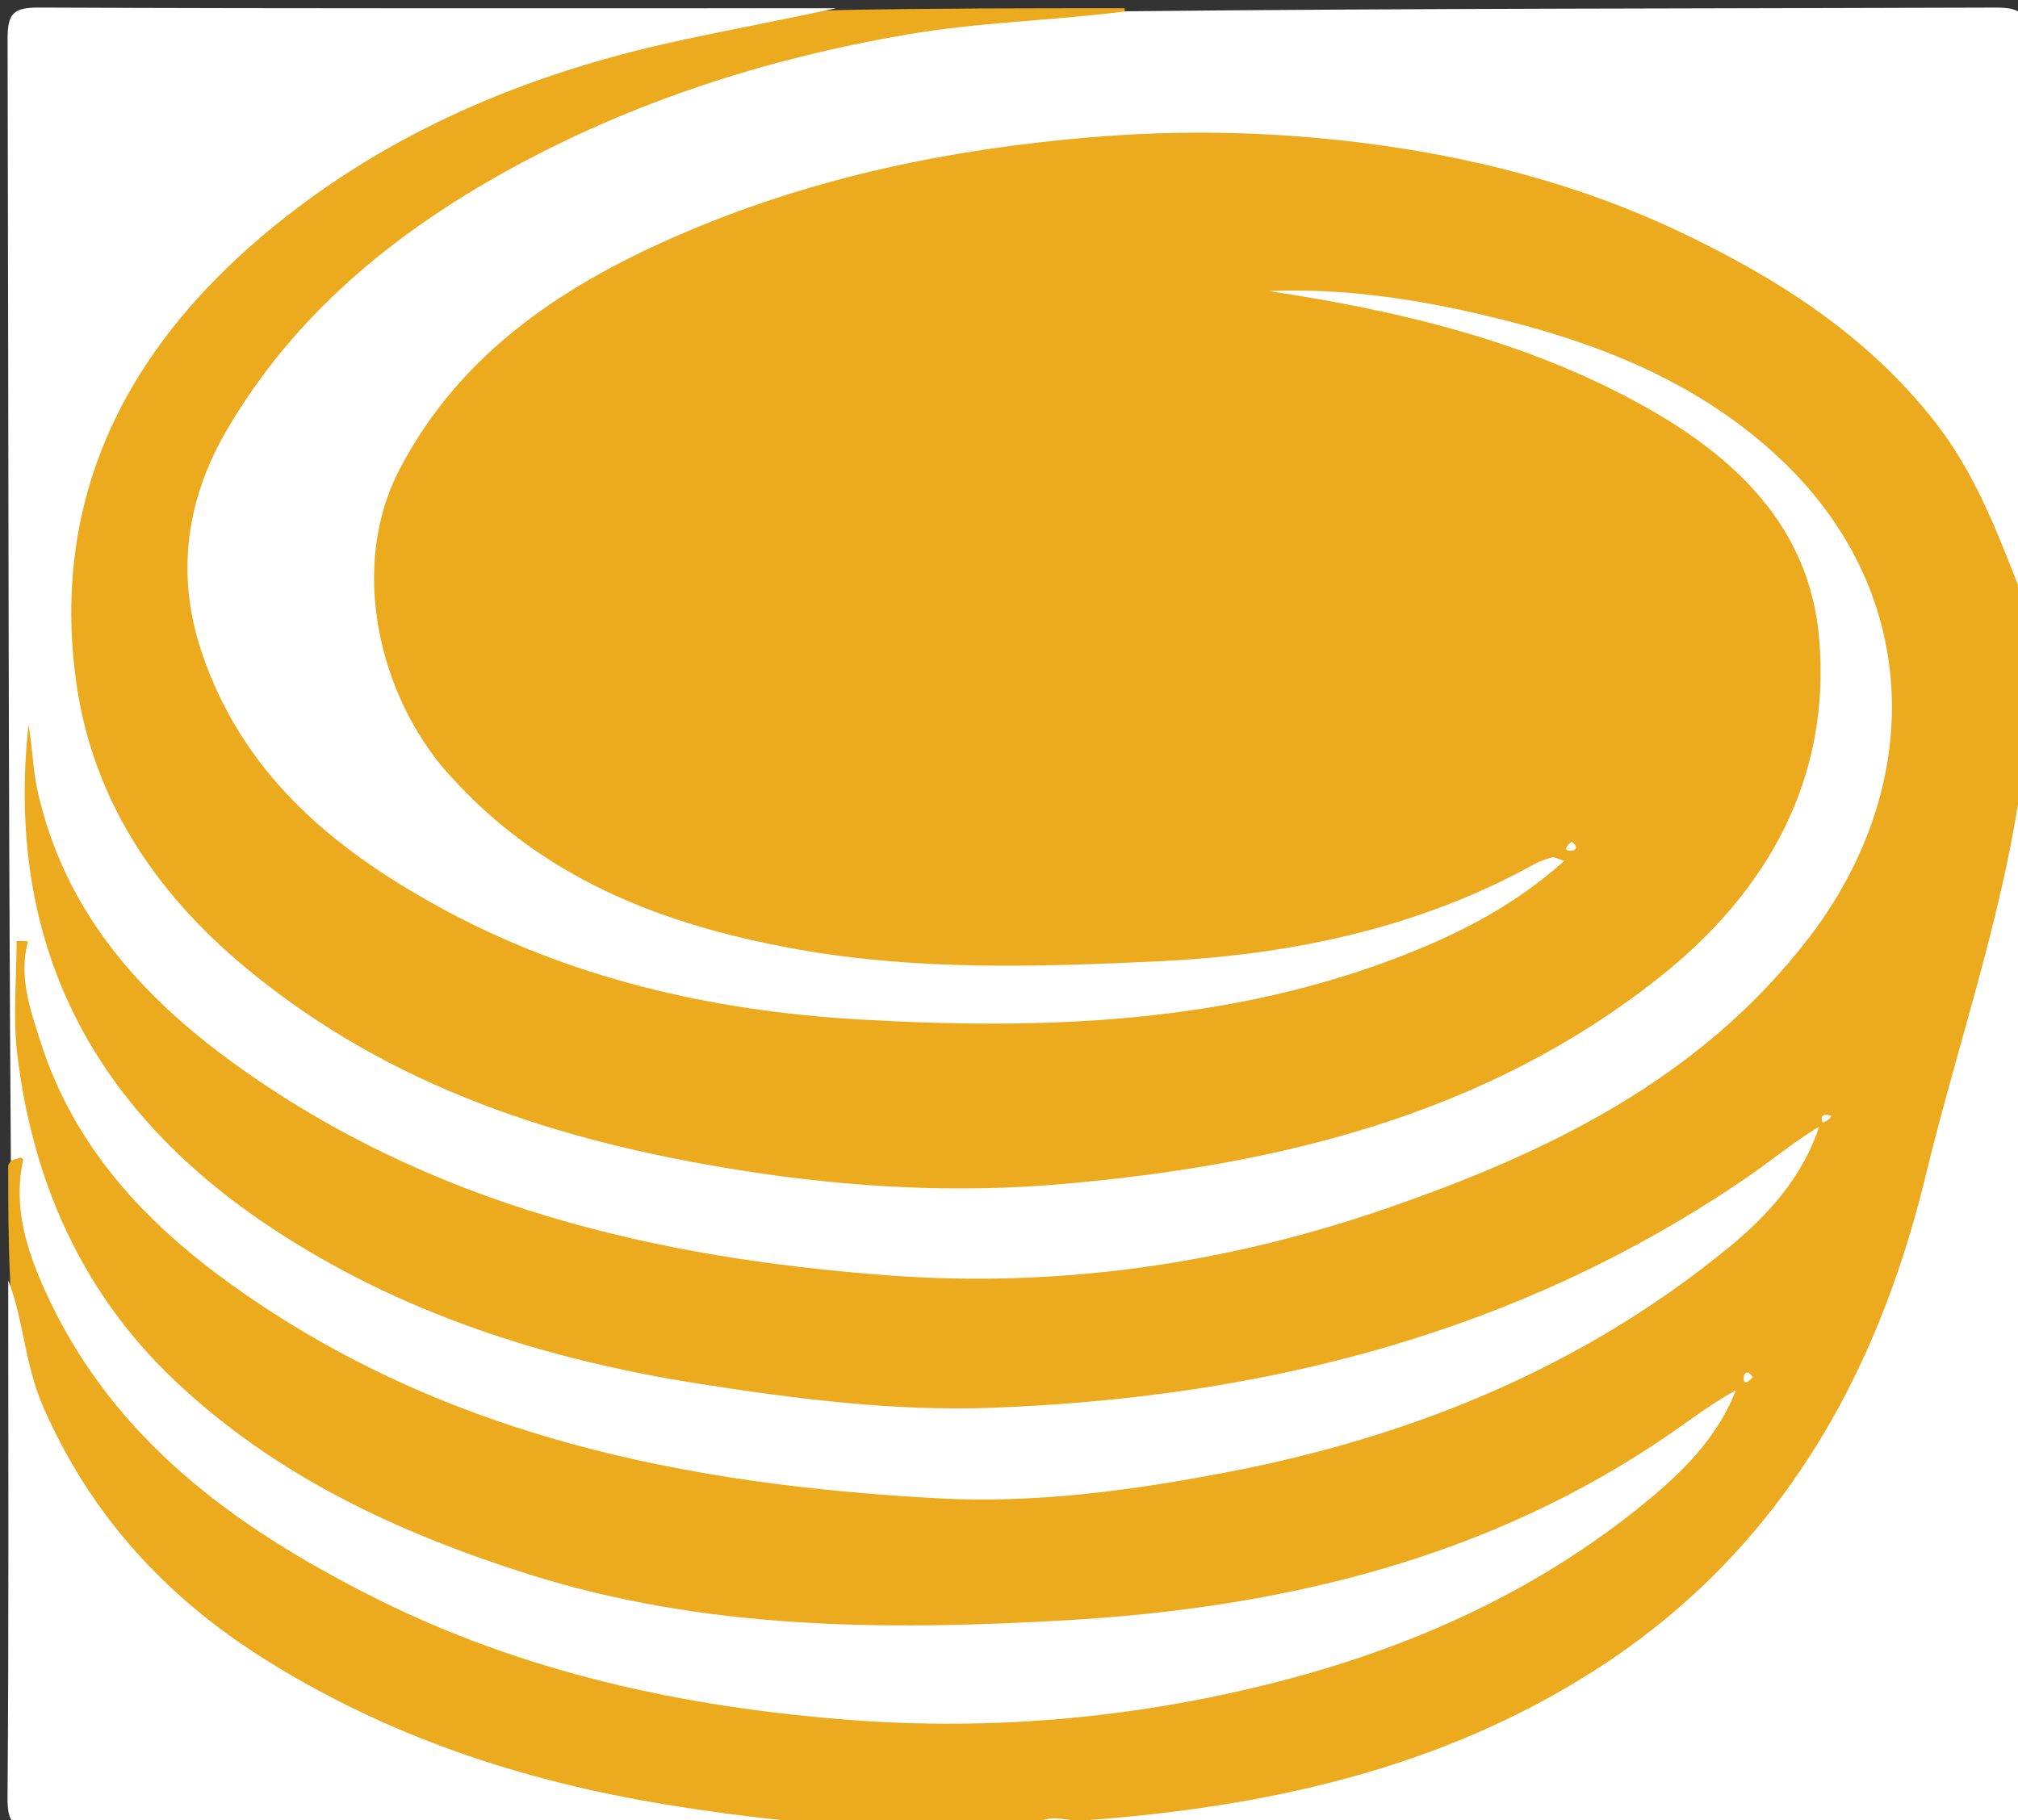
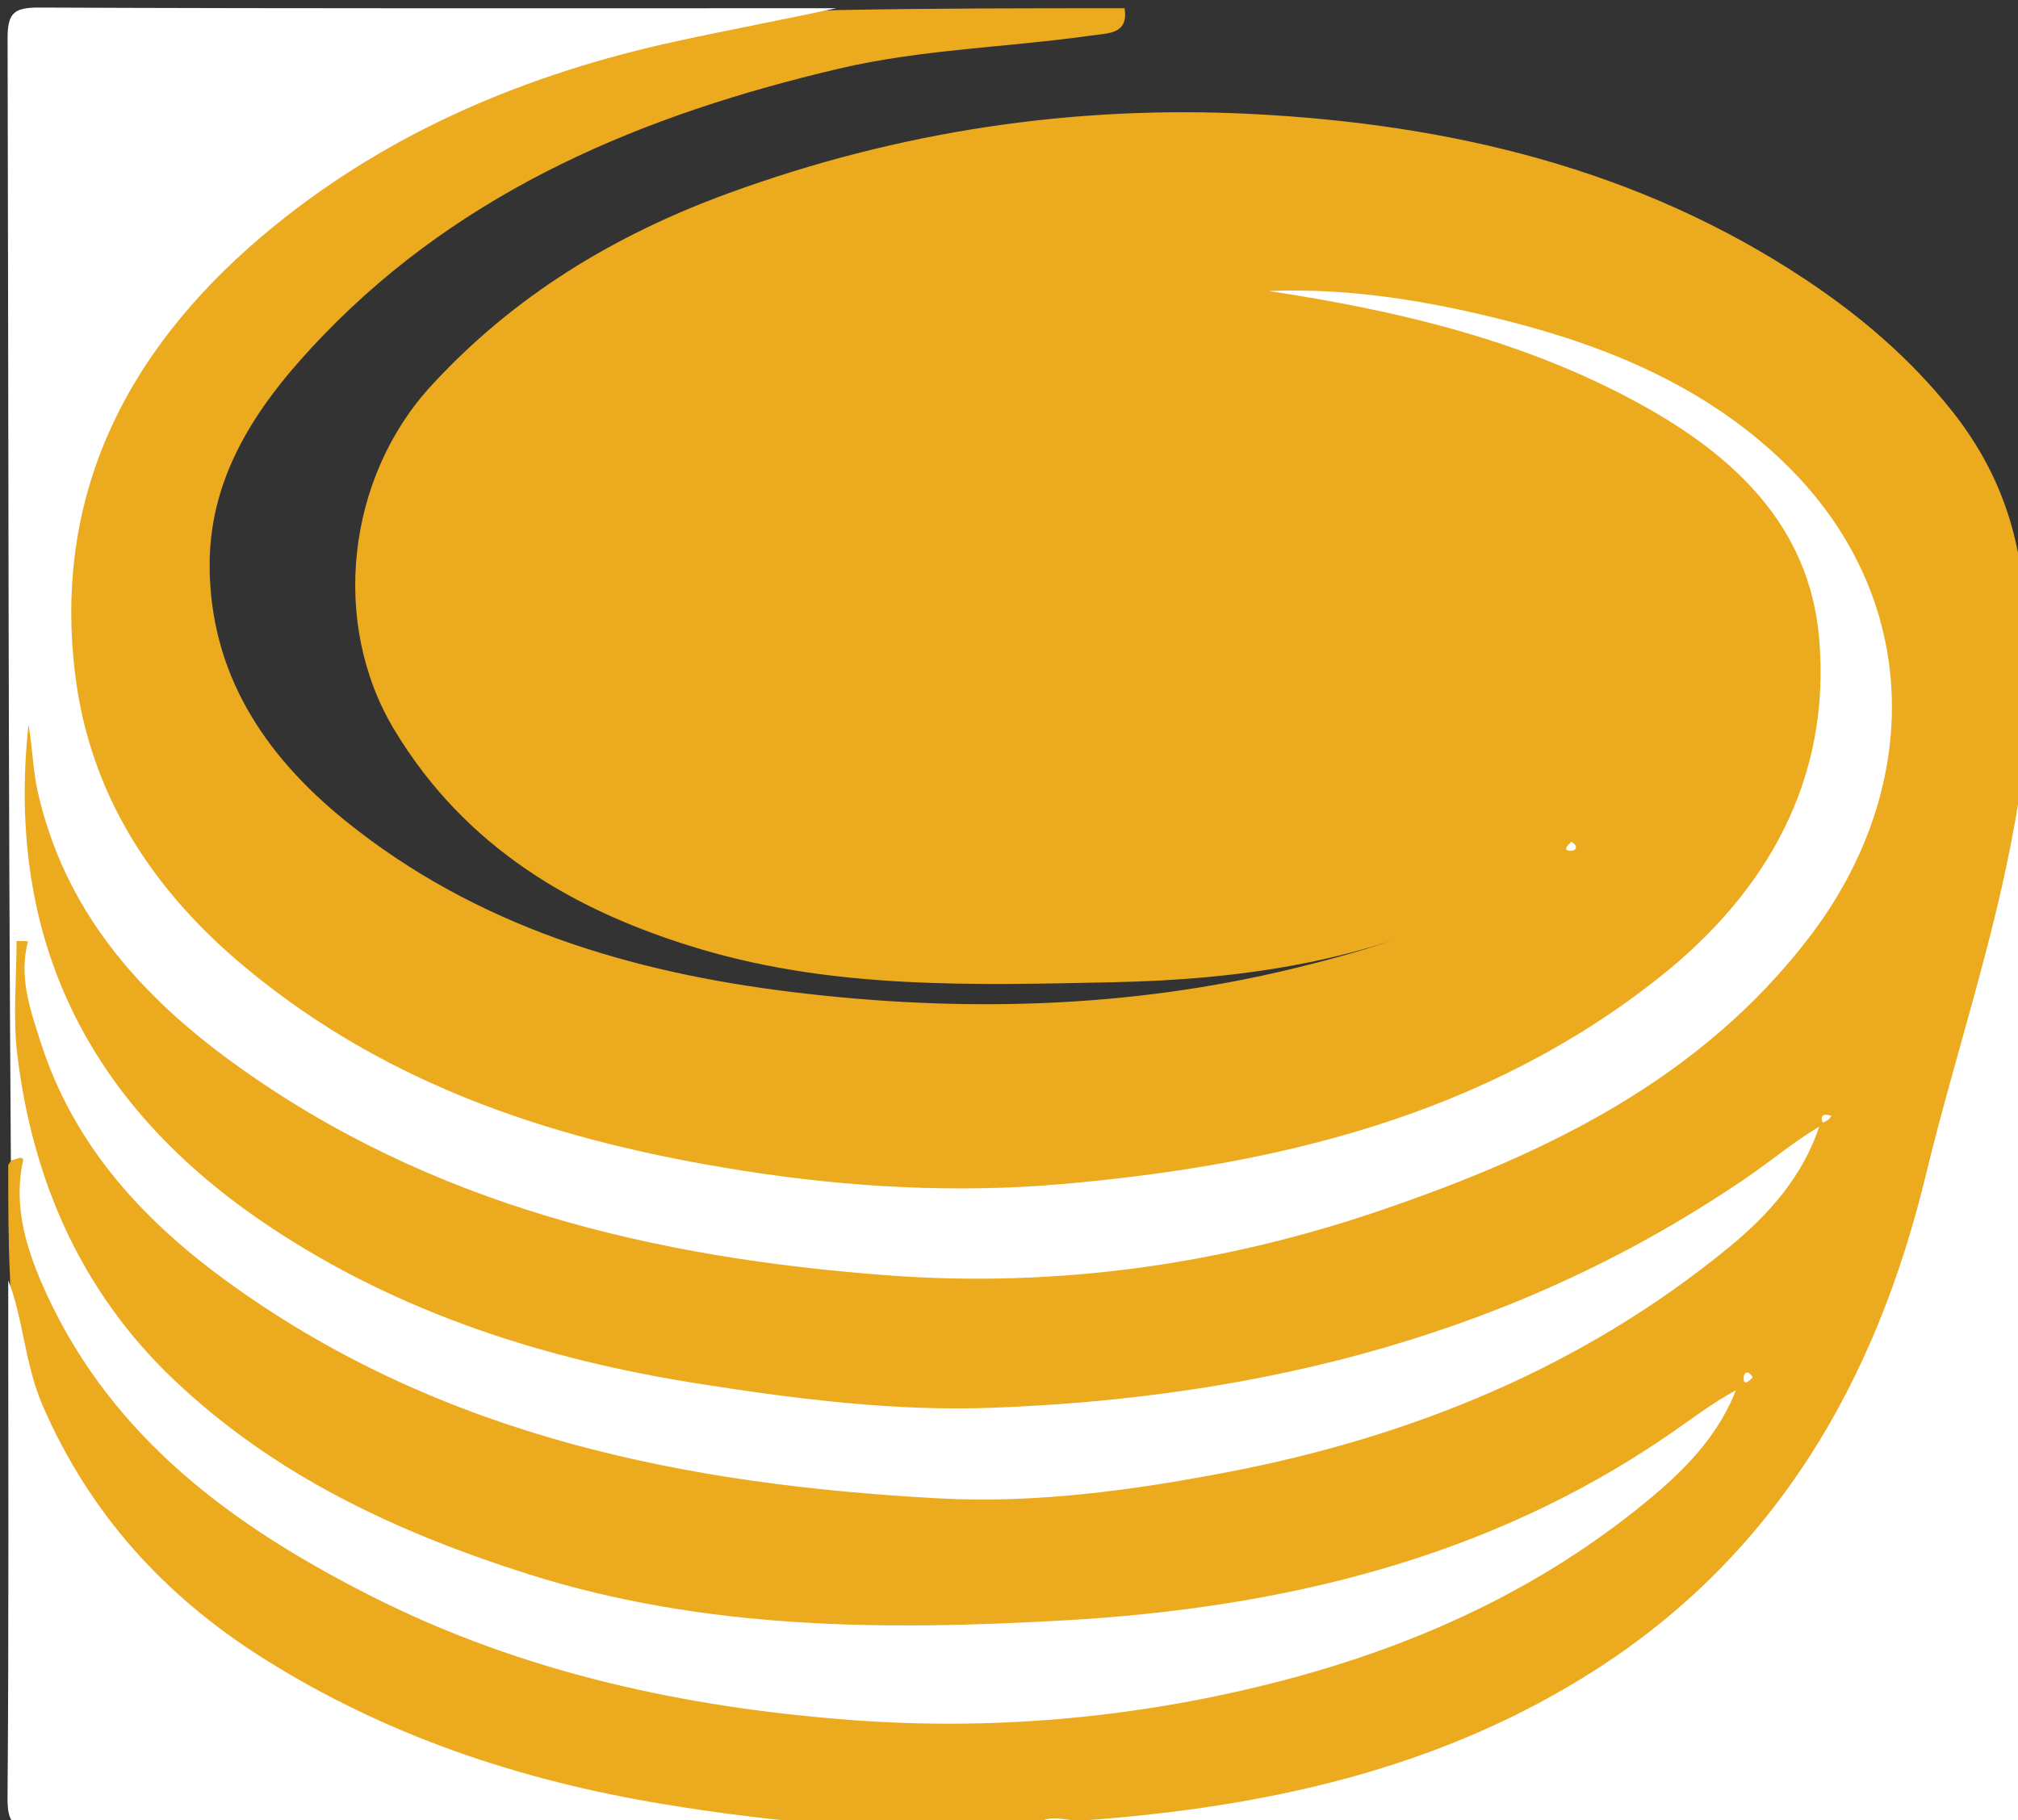
<svg xmlns="http://www.w3.org/2000/svg" version="1.1" id="Layer_1" x="0px" y="0px" width="100%" viewBox="0 0 245 221" enable-background="new 0 0 245 221" xml:space="preserve">
  <rect x="0" y="0" width="245" height="221" fill="#333333" stroke="none" />
  <path fill="#ECAA1F" opacity="1" stroke="none" d=" M101.68,1.223   C113.354,1 124.708,1 136.531,1   C137.035,4.199 134.52,4.02 132.481,4.312   C122.285,5.771 111.944,5.963 101.841,8.338   C78.256,13.882 56.45,22.897 39.3,40.662   C31.826,48.404 25.435,57.176 25.451,68.621   C25.47,81.739 32.071,91.699 41.966,99.691   C57.814,112.49 76.561,118.068 96.303,120.472   C116.57,122.94 136.833,122.471 156.817,117.651   C164.847,115.714 172.738,113.33 180.165,109.616   C166.011,116.751 150.744,118.938 135.18,119.265   C118.38,119.618 101.515,120.127 85.111,115.262   C69.631,110.672 56.451,102.856 47.877,88.621   C40.088,75.691 42.088,58.032 52.318,46.876   C62.35,35.937 74.57,28.537 88.401,23.479   C109.012,15.941 130.36,12.719 152.154,13.849   C176.037,15.087 198.949,20.471 219.255,33.977   C225.922,38.412 231.944,43.556 236.998,49.918   C242.521,56.869 245.333,64.578 245.776,73.675   C246,80.688 246,87.375 246,94.531   C244.133,104.393 244.716,114.149 241.434,123.358   C236.974,135.874 235.62,149.293 230.225,161.58   C214.541,197.301 187.023,216.47 148.534,220.499   C140.93,221.295 133.302,221.592 125.33,221.775   C117.646,222 110.291,222 102.469,222   C92.78,221.086 83.451,221.426 74.295,219.959   C55.382,216.928 38.263,209.627 23.047,197.88   C18.113,194.07 14.08,189.463 10.278,184.631   C3.602,176.144 1.17,166.298 1.225,155.329   C1,150.643 1,146.286 1,141.465   C2.512,138.929 3.458,139.55 3.762,141.708   C6.834,163.569 20.863,177.244 38.772,187.587   C65.415,202.974 94.609,208.138 124.931,206.44   C147.433,205.18 169.031,199.733 188.473,187.586   C193.86,184.221 198.549,179.95 202.306,177.128   C196.653,181.864 180.412,189.516 166.678,193.05   C136.391,200.844 105.75,201.861 75.067,196.225   C55.318,192.598 37.005,185.017 21.87,171.34   C12.756,163.105 5.81,153.643 3.432,140.83   C1.893,132.538 1.727,124.389 1.51,116.126   C1.479,114.948 1.436,113.571 3.144,113.659   C4.448,113.727 4.377,114.915 4.539,115.91   C8.083,137.67 22.198,151.056 40.497,161.028   C61.059,172.232 83.238,177.217 106.49,178.882   C131.25,180.656 154.934,176.653 177.827,167.58   C191.249,162.26 203.451,154.803 213.171,145.078   C192.621,159.268 169.063,167.684 143.659,171.28   C116.052,175.188 88.825,173.365 62.171,165.214   C42.904,159.321 25.55,150.158 12.894,133.715   C8.653,128.206 6.45,122.018 4.295,115.44   C1.602,107.222 2.343,99.1 2.033,90.897   C1.98,89.49 1.5,87.353 3.374,87.069   C5.448,86.754 5.975,88.811 6.124,90.492   C7.045,100.895 11.659,109.613 18.473,117.244   C24.635,124.144 32.136,129.413 40.177,133.873   C59.594,144.639 80.601,149.662 102.586,151.876   C128.745,154.511 153.764,150.416 177.858,140.536   C193.381,134.171 207.88,125.951 218.05,111.925   C226.687,100.014 229.864,87.024 224.781,72.784   C220.551,60.934 211.448,53.5 200.834,47.718   C188.403,40.947 174.827,37.863 160.932,35.943   C174.885,37.864 188.512,40.972 200.984,47.793   C212.753,54.229 221.767,63.026 223.153,77.203   C224.515,91.138 219.482,103.104 210.338,113.333   C198.39,126.698 182.718,133.949 166.009,139.216   C146.072,145.501 125.534,147.601 104.786,146.173   C79.401,144.425 55.036,138.87 33.78,123.725   C20.111,113.985 10.015,101.659 7.3,84.724   C4.28,65.889 9.071,49.068 22.28,34.934   C38.946,17.102 59.611,6.816 83.48,2.805   C89.354,1.818 95.366,1.463 101.68,1.223  z" />
  <path fill="#FFFFFF" opacity="1" stroke="none" d=" M101.531,1   C95.367,2.332 88.714,3.577 82.104,5.013   C64.139,8.916 47.428,15.904 33.171,27.545   C16.12,41.467 6.309,59.261 9.136,81.964   C10.947,96.505 18.489,108.085 29.832,117.504   C47.457,132.14 68.096,138.681 90.283,142.162   C103.163,144.183 116.105,144.89 128.886,143.777   C155.046,141.501 180.355,135.432 201.48,118.656   C214.454,108.354 222.328,94.703 220.86,77.521   C219.692,63.841 210.515,55.34 199.217,49.11   C185.171,41.365 169.796,37.717 154.044,35.337   C163.994,34.928 173.709,36.585 183.289,39.042   C195.624,42.206 207.193,47.116 216.509,56.077   C233.496,72.415 233.545,95.674 219.658,113.808   C206.414,131.101 187.719,140.083 167.816,146.901   C148.474,153.527 128.417,156.371 108.058,154.875   C79.502,152.776 52.163,146.338 28.379,129.107   C16.76,120.69 7.786,110.442 4.566,96.056   C3.976,93.417 3.944,90.654 3.459,87.996   C0.636,114.274 10.927,134.368 32.62,148.863   C48.516,159.484 66.287,165.116 85.055,168.048   C96.8,169.882 108.59,171.38 120.466,170.936   C153.449,169.704 184.498,161.86 212.111,142.951   C215.024,140.956 217.737,138.67 220.861,136.802   C218.841,142.915 214.661,147.544 209.912,151.444   C192.075,166.091 171.256,174.509 148.835,178.791   C137.39,180.976 125.689,182.572 113.964,181.937   C83.339,180.278 53.926,174.464 28.264,156.1   C17.571,148.448 8.996,139.258 4.923,126.513   C3.672,122.596 2.249,118.61 3.398,114.288   C2.937,114.279 2.475,114.27 2.013,114.261   C2.013,118.856 1.55,123.507 2.098,128.035   C3.943,143.283 9.83,156.795 21.07,167.494   C33.28,179.114 48.082,186.035 64.055,191.109   C85.452,197.905 107.444,197.997 129.3,196.746   C155.472,195.247 180.747,189.323 202.875,174.017   C205.428,172.251 207.901,170.368 210.75,168.804   C208.755,173.945 205.083,177.928 200.991,181.4   C187.263,193.048 171.226,200.208 153.906,204.519   C137.305,208.651 120.322,210.132 103.324,208.85   C83.195,207.332 63.537,203.105 45.327,193.932   C28.618,185.516 13.814,174.834 5.671,157.159   C3.308,152.03 1.525,146.647 2.822,140.804   C2.835,140.746 2.6,140.549 2.509,140.566   C2.211,140.621 1.927,140.745 1.319,140.921   C1,95.583 1.036,50.165 0.921,4.748   C0.913,1.641 1.606,0.904 4.739,0.918   C36.846,1.052 68.955,1 101.531,1  z" />
-   <path fill="#FFFFFF" opacity="1" stroke="none" d=" M246,73.531   C242.961,66.001 240.265,57.981 234.759,51.022   C226.443,40.513 215.61,33.689 203.865,28.115   C191.556,22.273 178.327,18.926 164.916,17.286   C154.181,15.973 143.327,15.745 132.321,16.676   C115.327,18.113 98.981,21.498 83.401,28.115   C69.005,34.229 56.042,42.508 48.49,57.03   C42.324,68.885 46.006,84.469 54.369,93.883   C65.597,106.521 80.104,112.23 96.424,115.2   C111.137,117.877 125.878,117.411 140.517,116.73   C156.34,115.993 171.971,112.833 186.176,104.979   C186.878,104.591 187.66,104.323 188.434,104.101   C188.697,104.026 189.05,104.265 189.915,104.529   C184.022,109.824 177.403,113.246 170.423,115.98   C149.056,124.351 126.622,125.082 104.225,123.782   C86.398,122.747 68.956,118.767 53.052,109.985   C40.109,102.837 29.275,93.718 24.415,78.977   C21.317,69.583 22.707,60.572 27.41,52.441   C35.494,38.465 47.55,28.465 61.633,20.689   C76.827,12.301 93.105,7.12 110.065,4.198   C118.791,2.695 127.746,2.516 136.799,1.369   C172.082,1 207.164,1.045 242.246,0.921   C245.331,0.911 246.107,1.575 246.085,4.728   C245.926,27.506 246,50.284 246,73.531  z" />
  <path fill="#FFFFFF" opacity="1" stroke="none" d=" M125.469,222   C126.906,219.917 129.354,221.206 131.526,221.048   C153.595,219.439 174.808,214.878 193.731,202.74   C215.781,188.596 227.815,167.459 233.799,142.726   C237.276,128.357 242.084,114.329 244.645,99.739   C244.9,98.287 245.074,96.821 245.643,95.18   C246,136.094 245.956,177.188 246.085,218.282   C246.095,221.464 245.289,222.085 242.231,222.076   C203.467,221.961 164.702,222 125.469,222  z" />
  <path fill="#FFFFFF" opacity="1" stroke="none" d=" M1,155.469   C2.849,160.121 2.987,165.63 5.212,170.744   C10.888,183.786 19.927,193.729 31.791,201.249   C46.737,210.724 63.149,216.189 80.548,219.064   C87.533,220.218 94.509,221.081 101.789,221.625   C69.585,222 37.17,221.951 4.755,222.079   C1.672,222.091 0.889,221.429 0.914,218.273   C1.081,197.496 1,176.716 1,155.469  z" />
  <path fill="#FFFFFF" opacity="1" stroke="none" d=" M190.783,102.199   C191.746,102.832 191.292,103.299 190.714,103.304   C189.665,103.313 190.282,102.659 190.783,102.199  z" />
  <path fill="#FFFFFF" opacity="1" stroke="none" d=" M222.335,135.486   C222.094,135.966 221.691,136.144 221.287,136.321   C220.94,135.442 221.376,135.173 222.335,135.486  z" />
  <path fill="#FFFFFF" opacity="1" stroke="none" d=" M212.798,167.226   C212.329,167.726 211.666,168.333 211.693,167.279   C211.707,166.707 212.174,166.241 212.798,167.226  z" />
</svg>